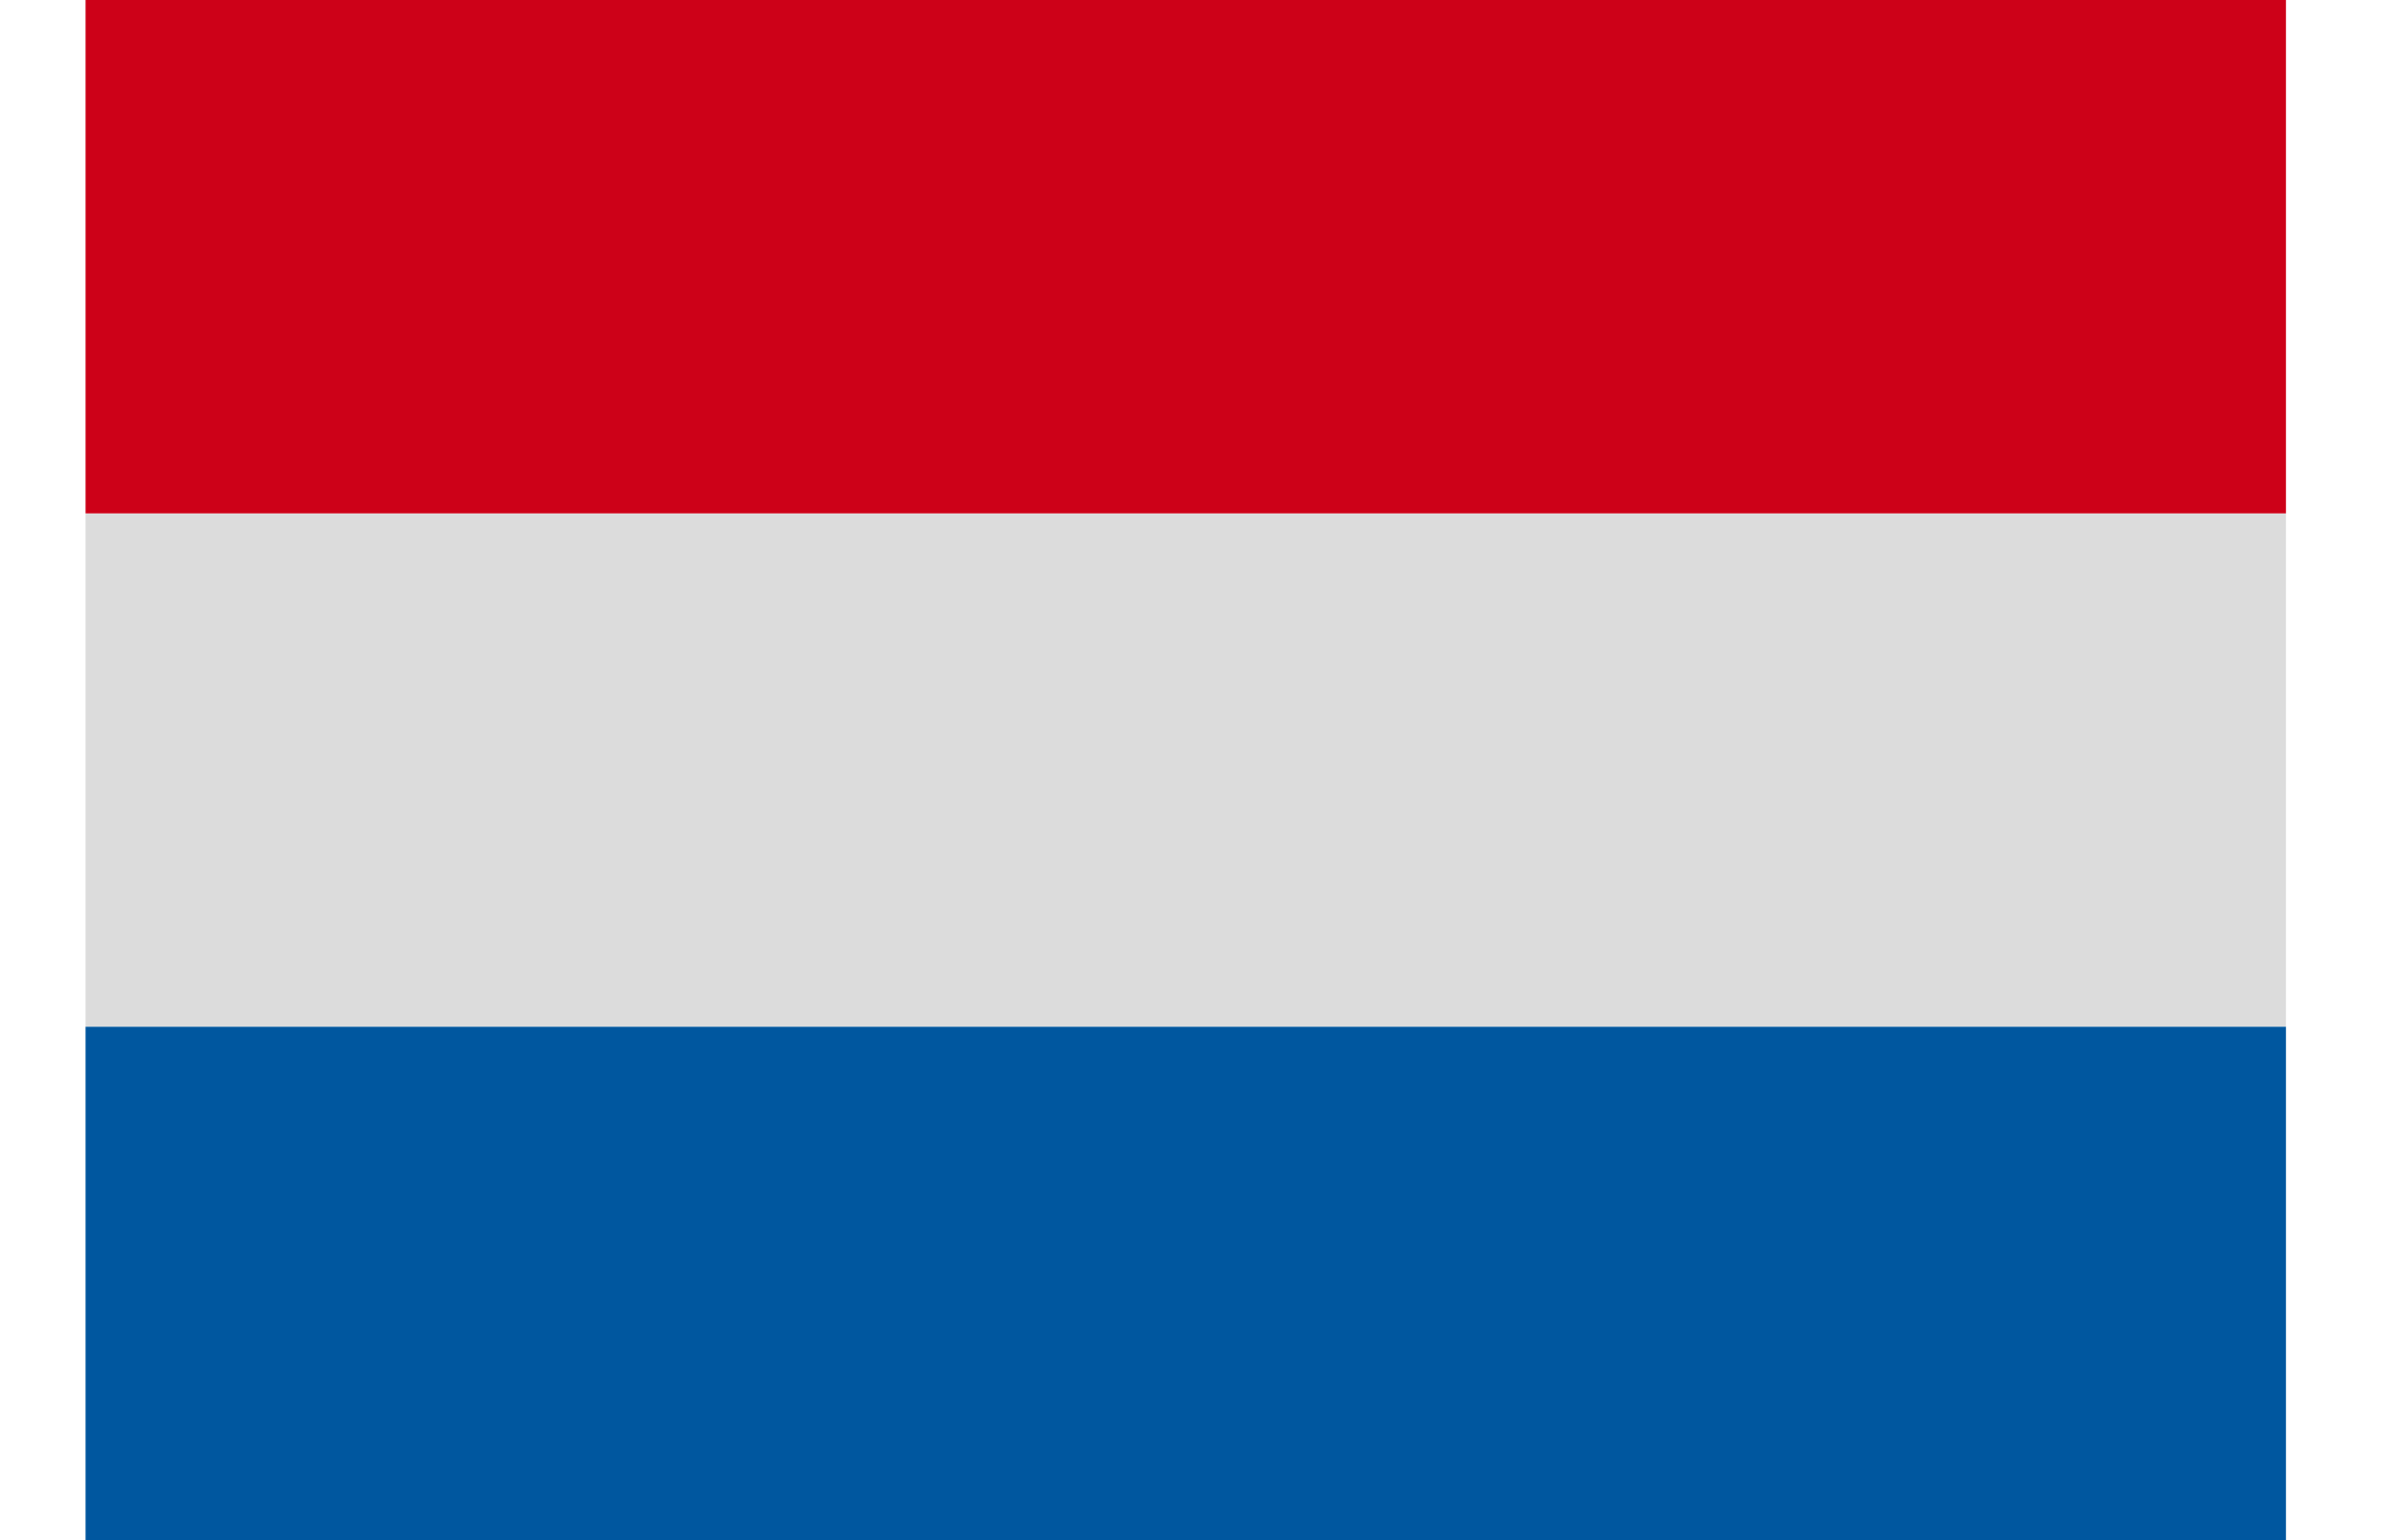
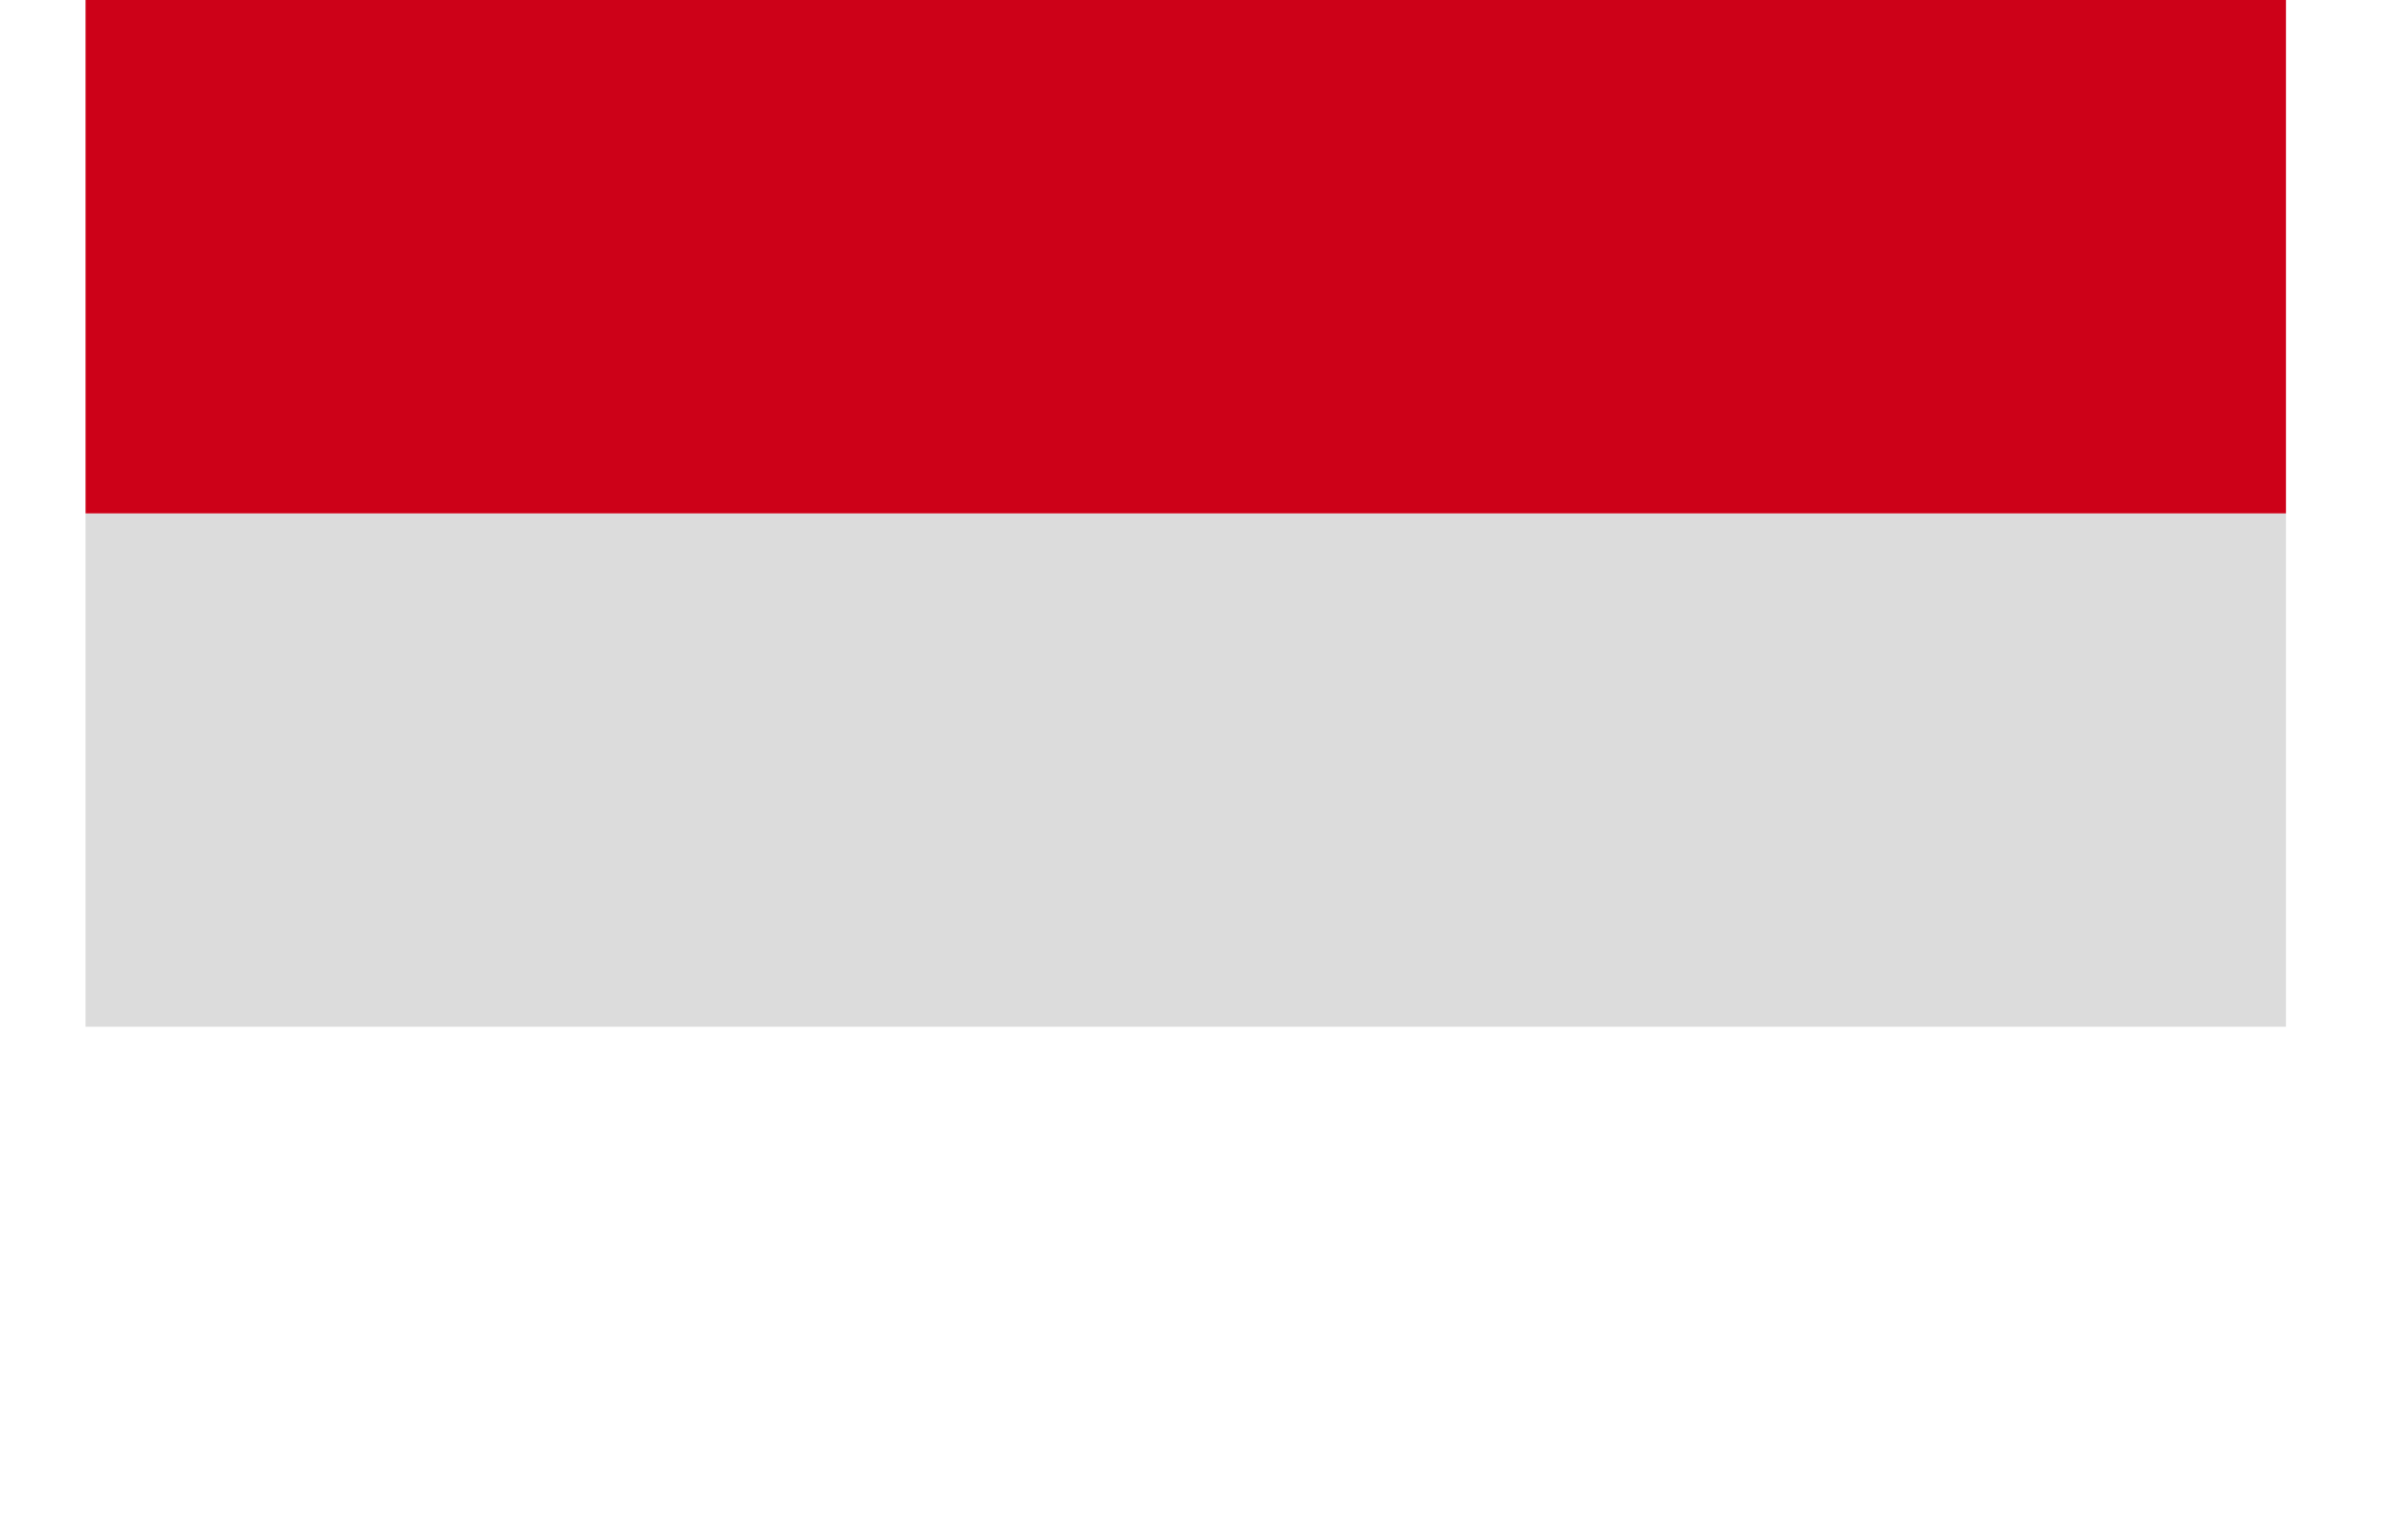
<svg xmlns="http://www.w3.org/2000/svg" fill="none" viewBox="0 0 14 9" height="9" width="14">
  <rect fill="#DCDCDC" height="3" width="12.857" y="3" x="0.5" />
-   <rect fill="#00579F" height="3" width="12.857" y="6" x="0.5" />
  <rect fill="#CD0118" height="3" width="12.857" x="0.5" />
</svg>